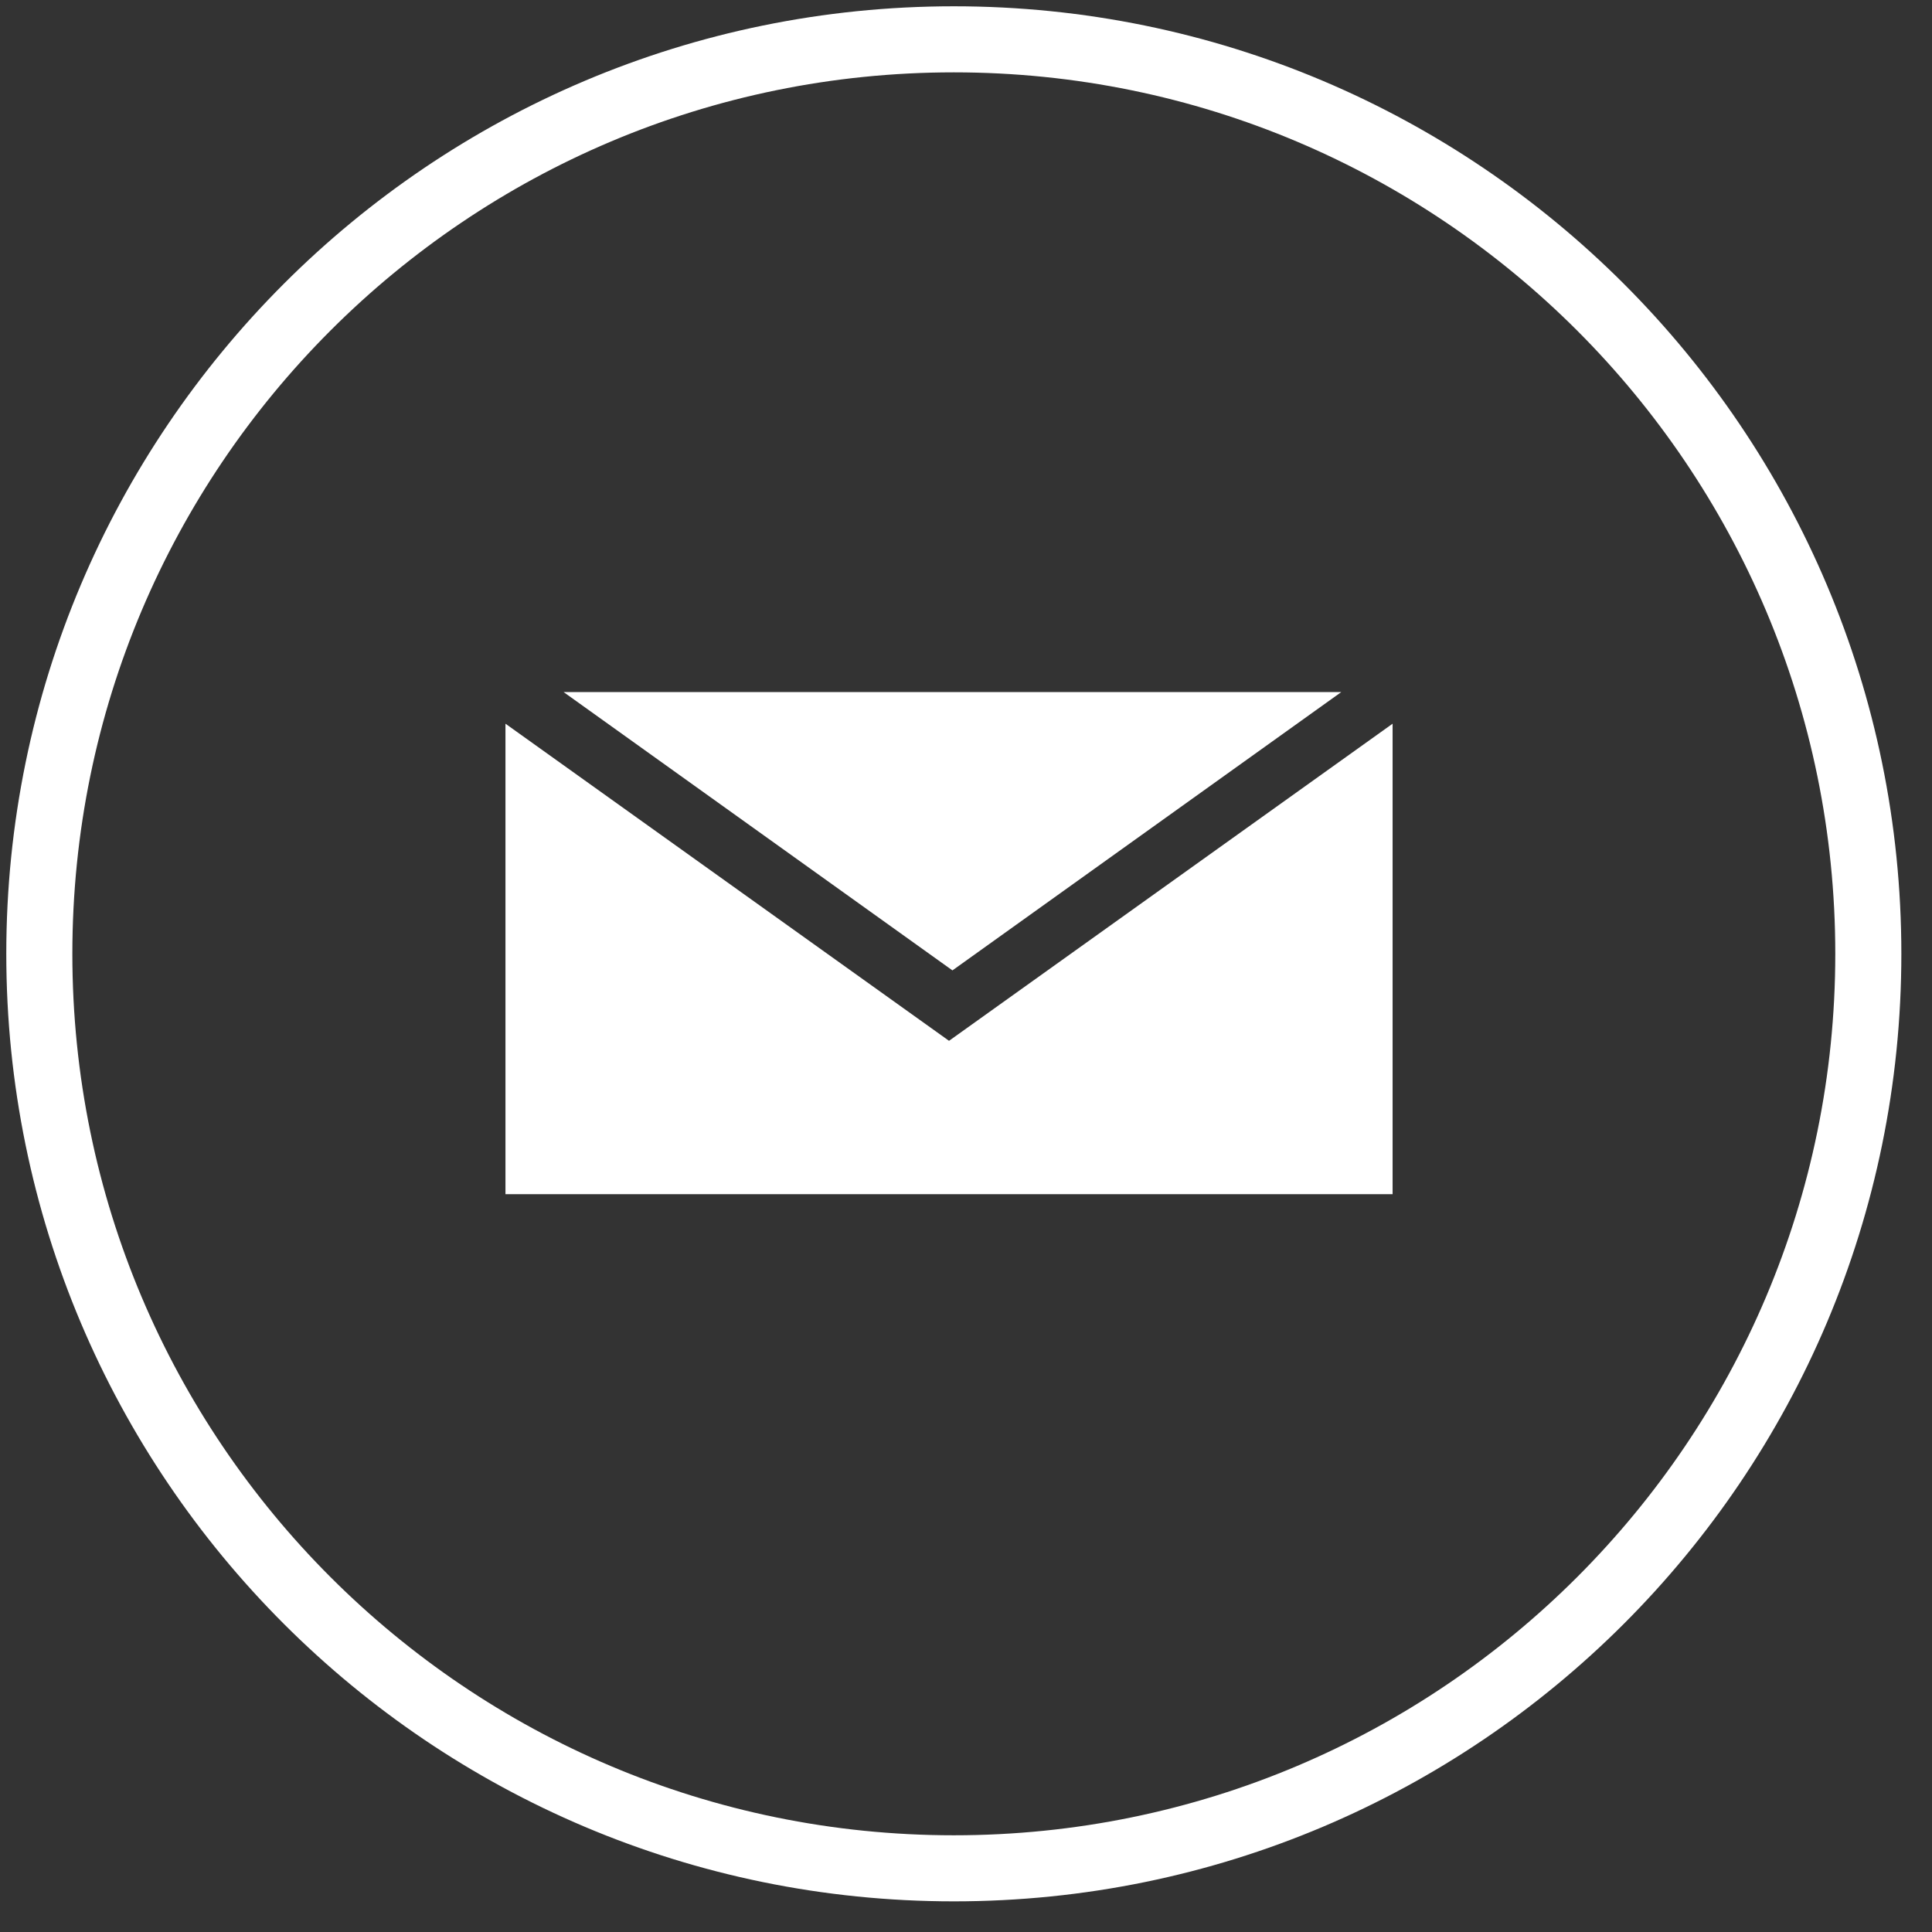
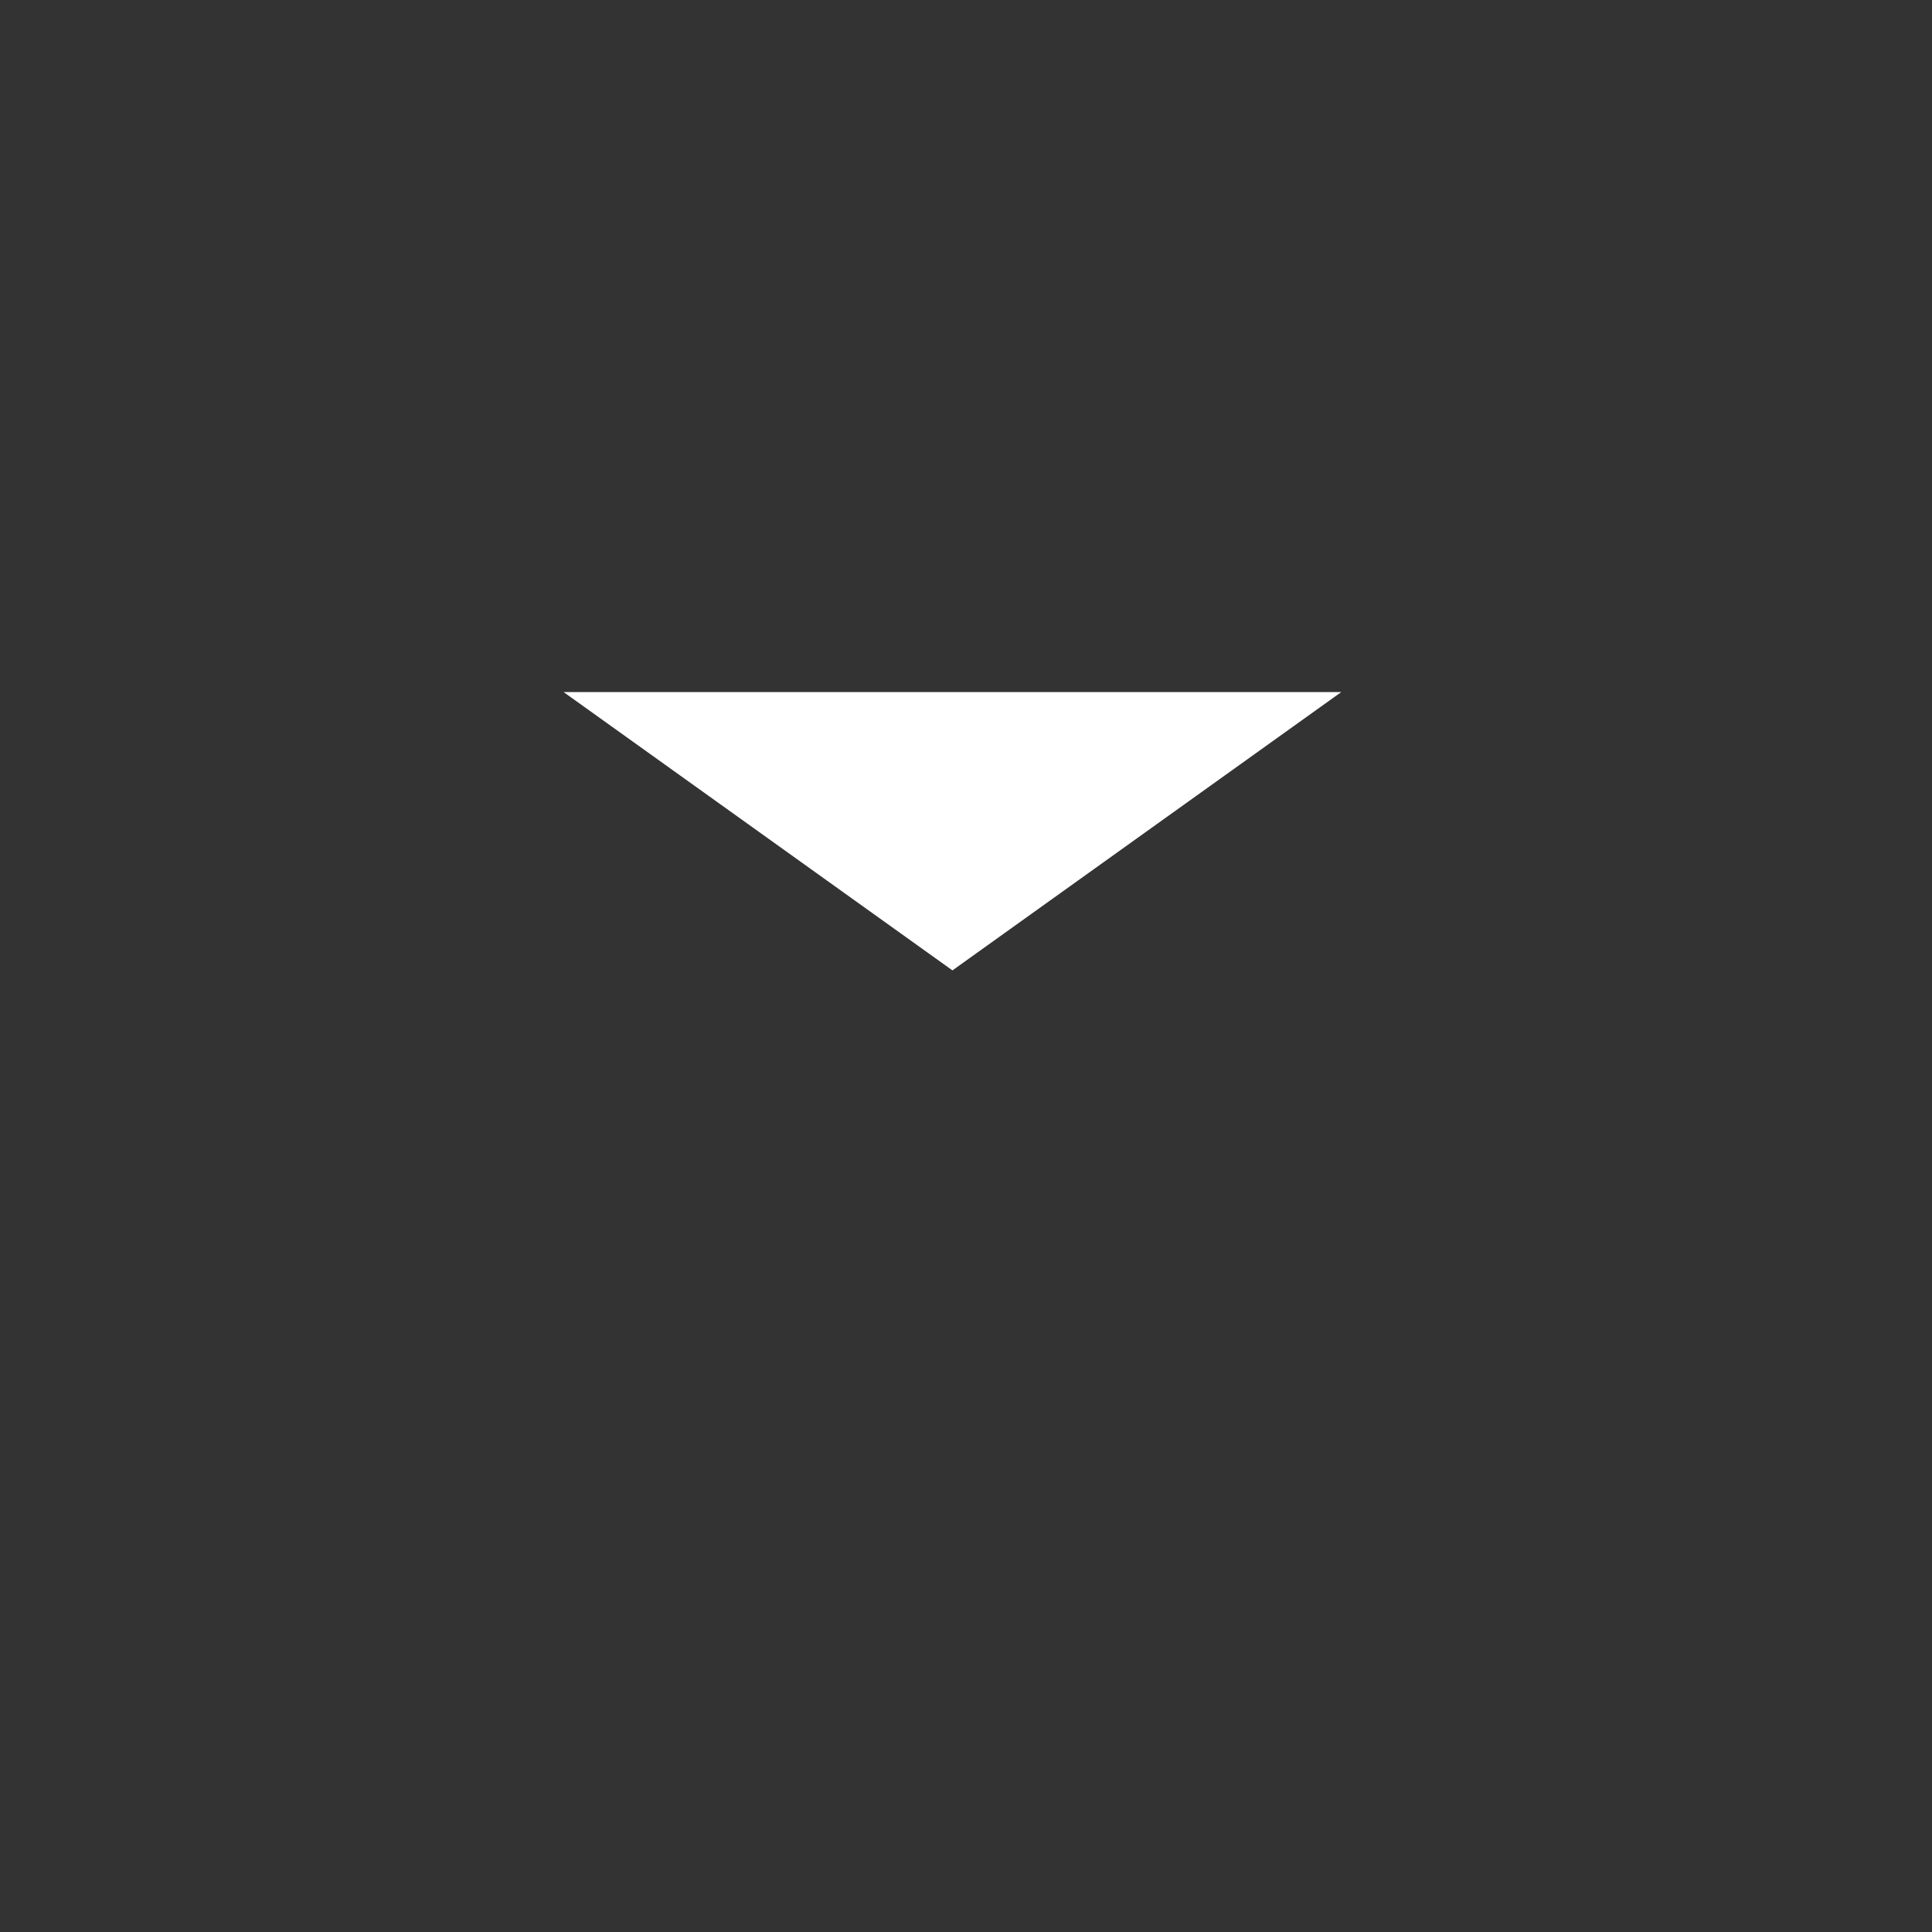
<svg xmlns="http://www.w3.org/2000/svg" width="51px" height="51px" viewBox="0 0 51 51" version="1.1">
  <rect x="0" y="0" width="51" height="51" fill="#333333" stroke="none" />
  <title>72FCD914-1C9B-4AF5-9F04-1F23AA46FD76</title>
  <desc>Created with sketchtool.</desc>
  <defs />
  <g id="Mail-Icon-weiss" stroke="none" stroke-width="1" fill="none" fill-rule="evenodd" transform="translate(-1, -1)">
    <g id="Group" transform="translate(2, 2)">
-       <polygon id="Path-2" fill="#FFFFFF" points="35.761 18.104 35.761 30.523 12.343 30.523 12.343 18.104 24.052 26.475" />
-       <path d="M24.179,48.319 C37.512,48.319 48.319,37.511 48.319,24.179 C48.319,10.846 37.512,0.038 24.179,0.038 C10.845,0.038 0.038,10.846 0.038,24.179 C0.038,37.511 10.845,48.319 24.179,48.319 L24.179,48.319 Z" id="Stroke-1" stroke="#FFFFFF" stroke-width="1.744" />
      <polygon id="Path-9" fill="#FFFFFF" points="34.406 17.269 13.878 17.269 24.142 24.616" />
    </g>
  </g>
</svg>